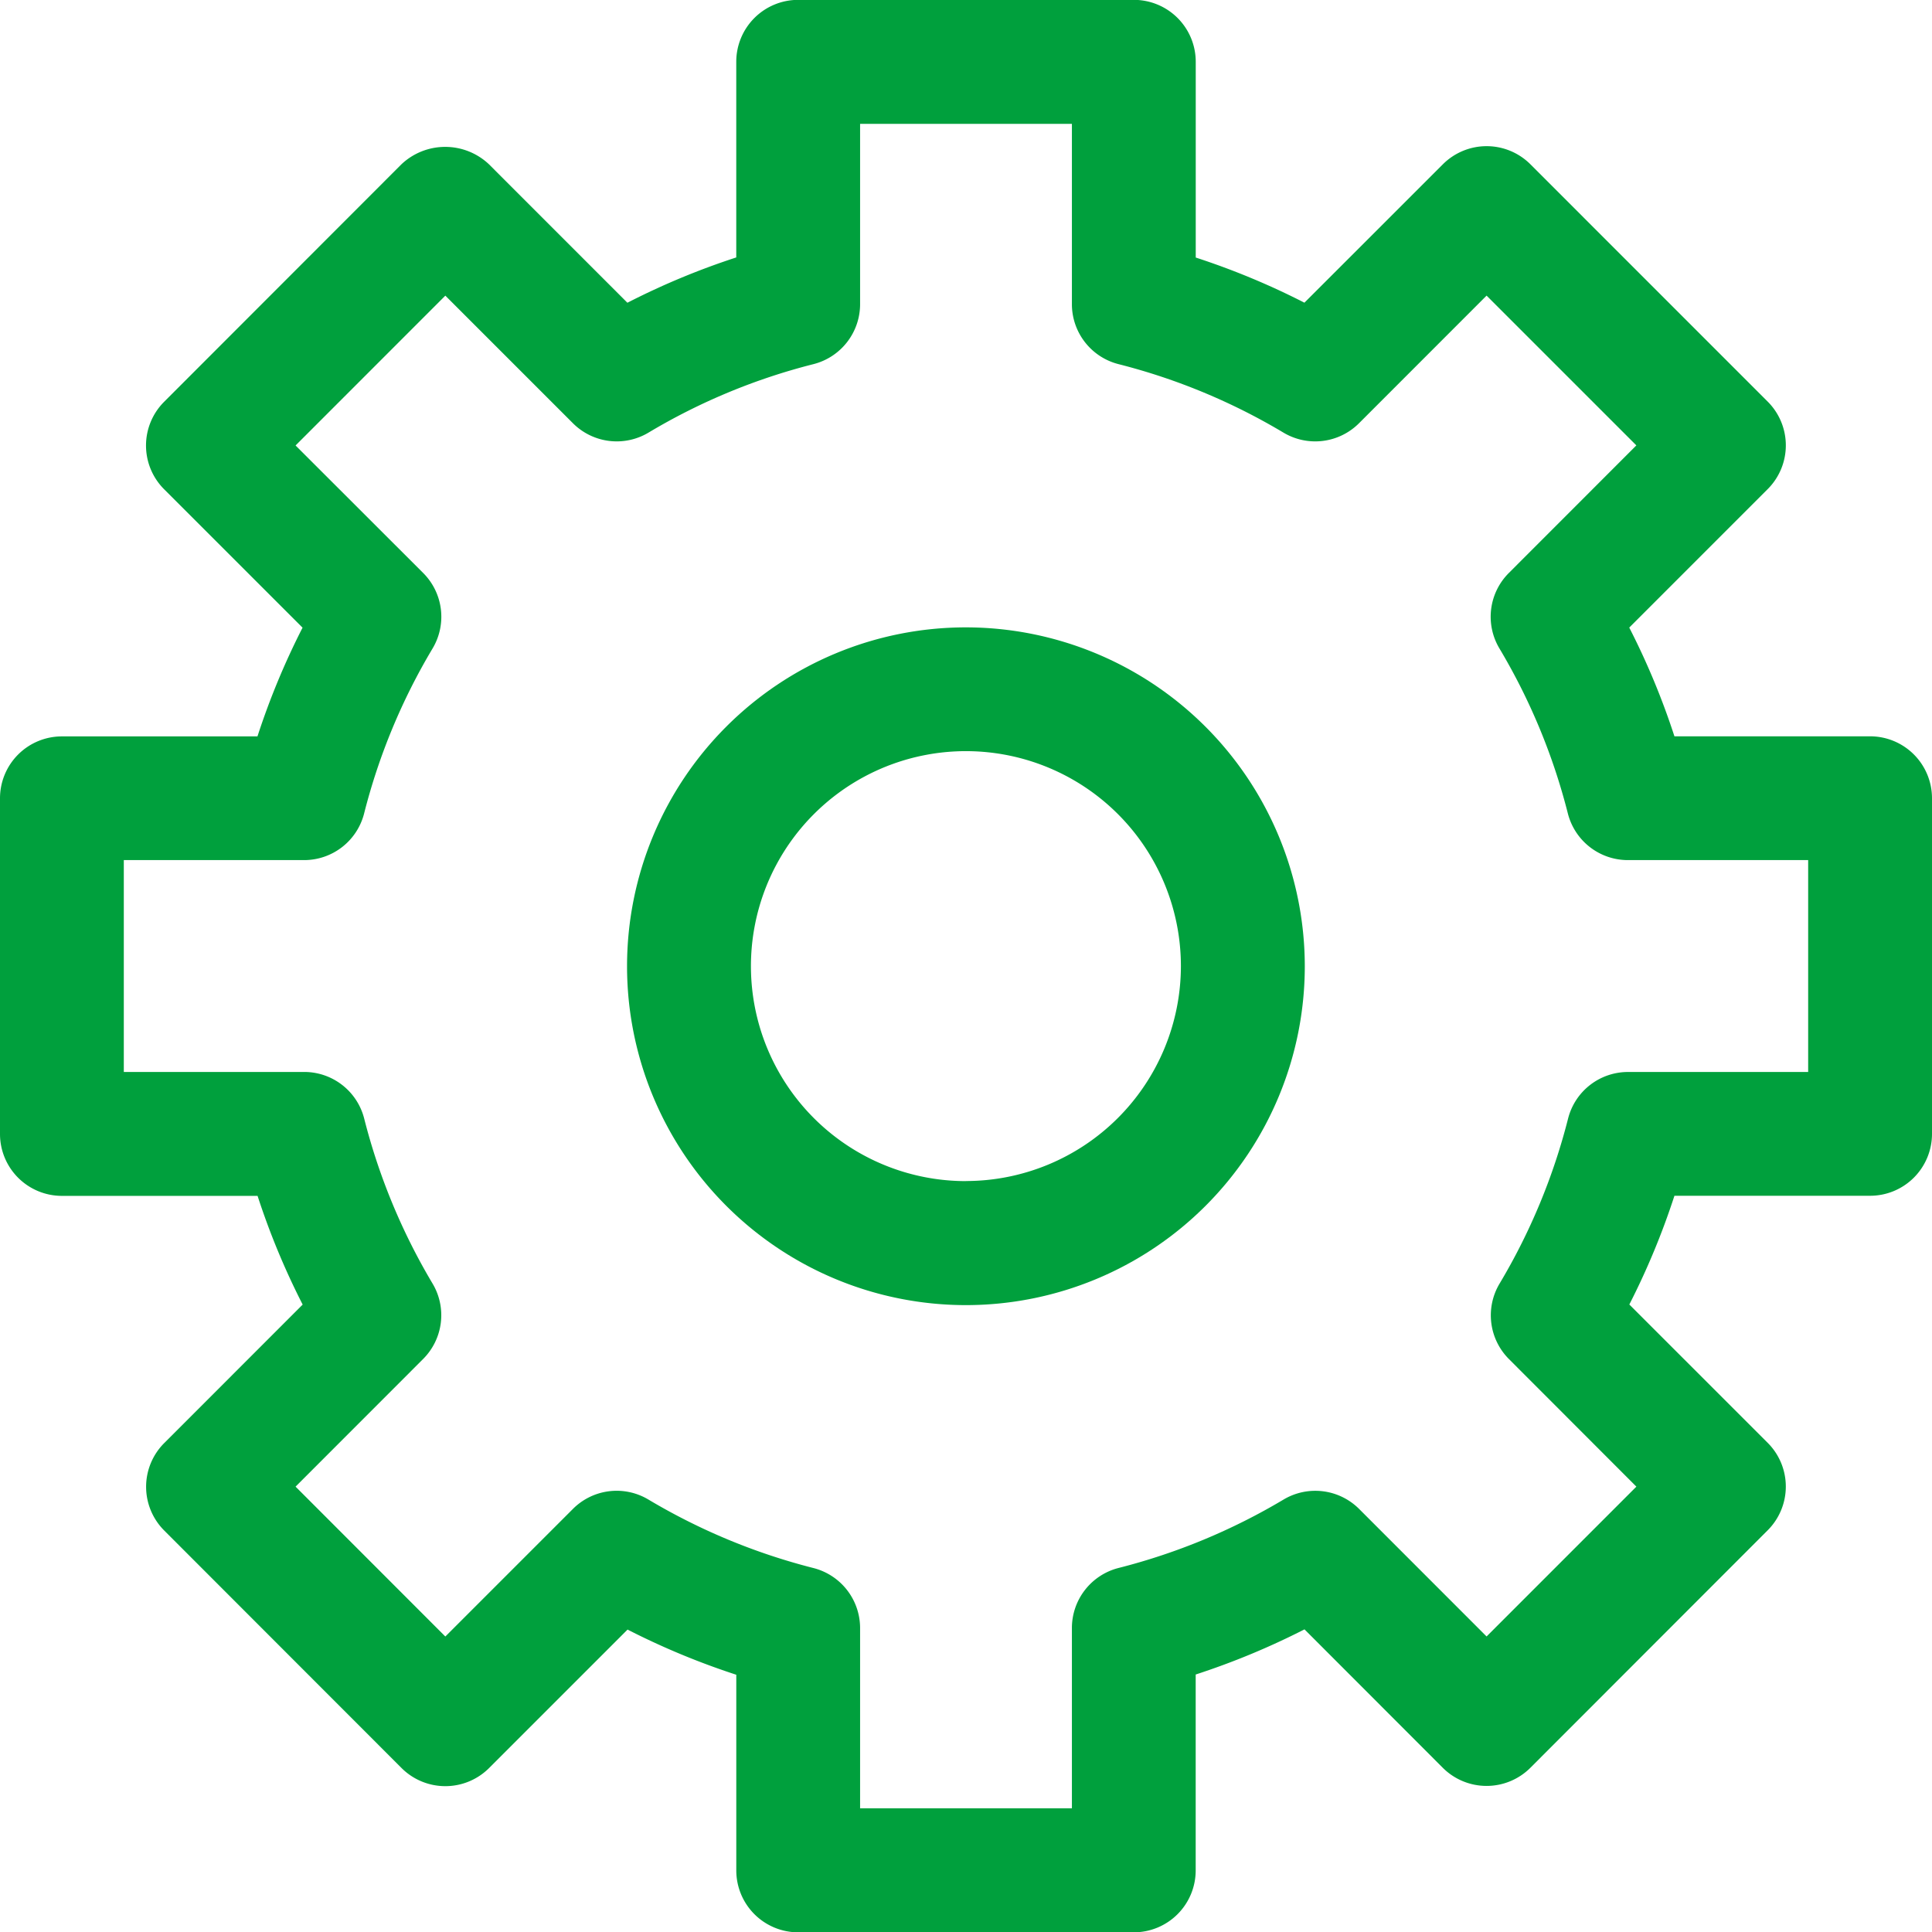
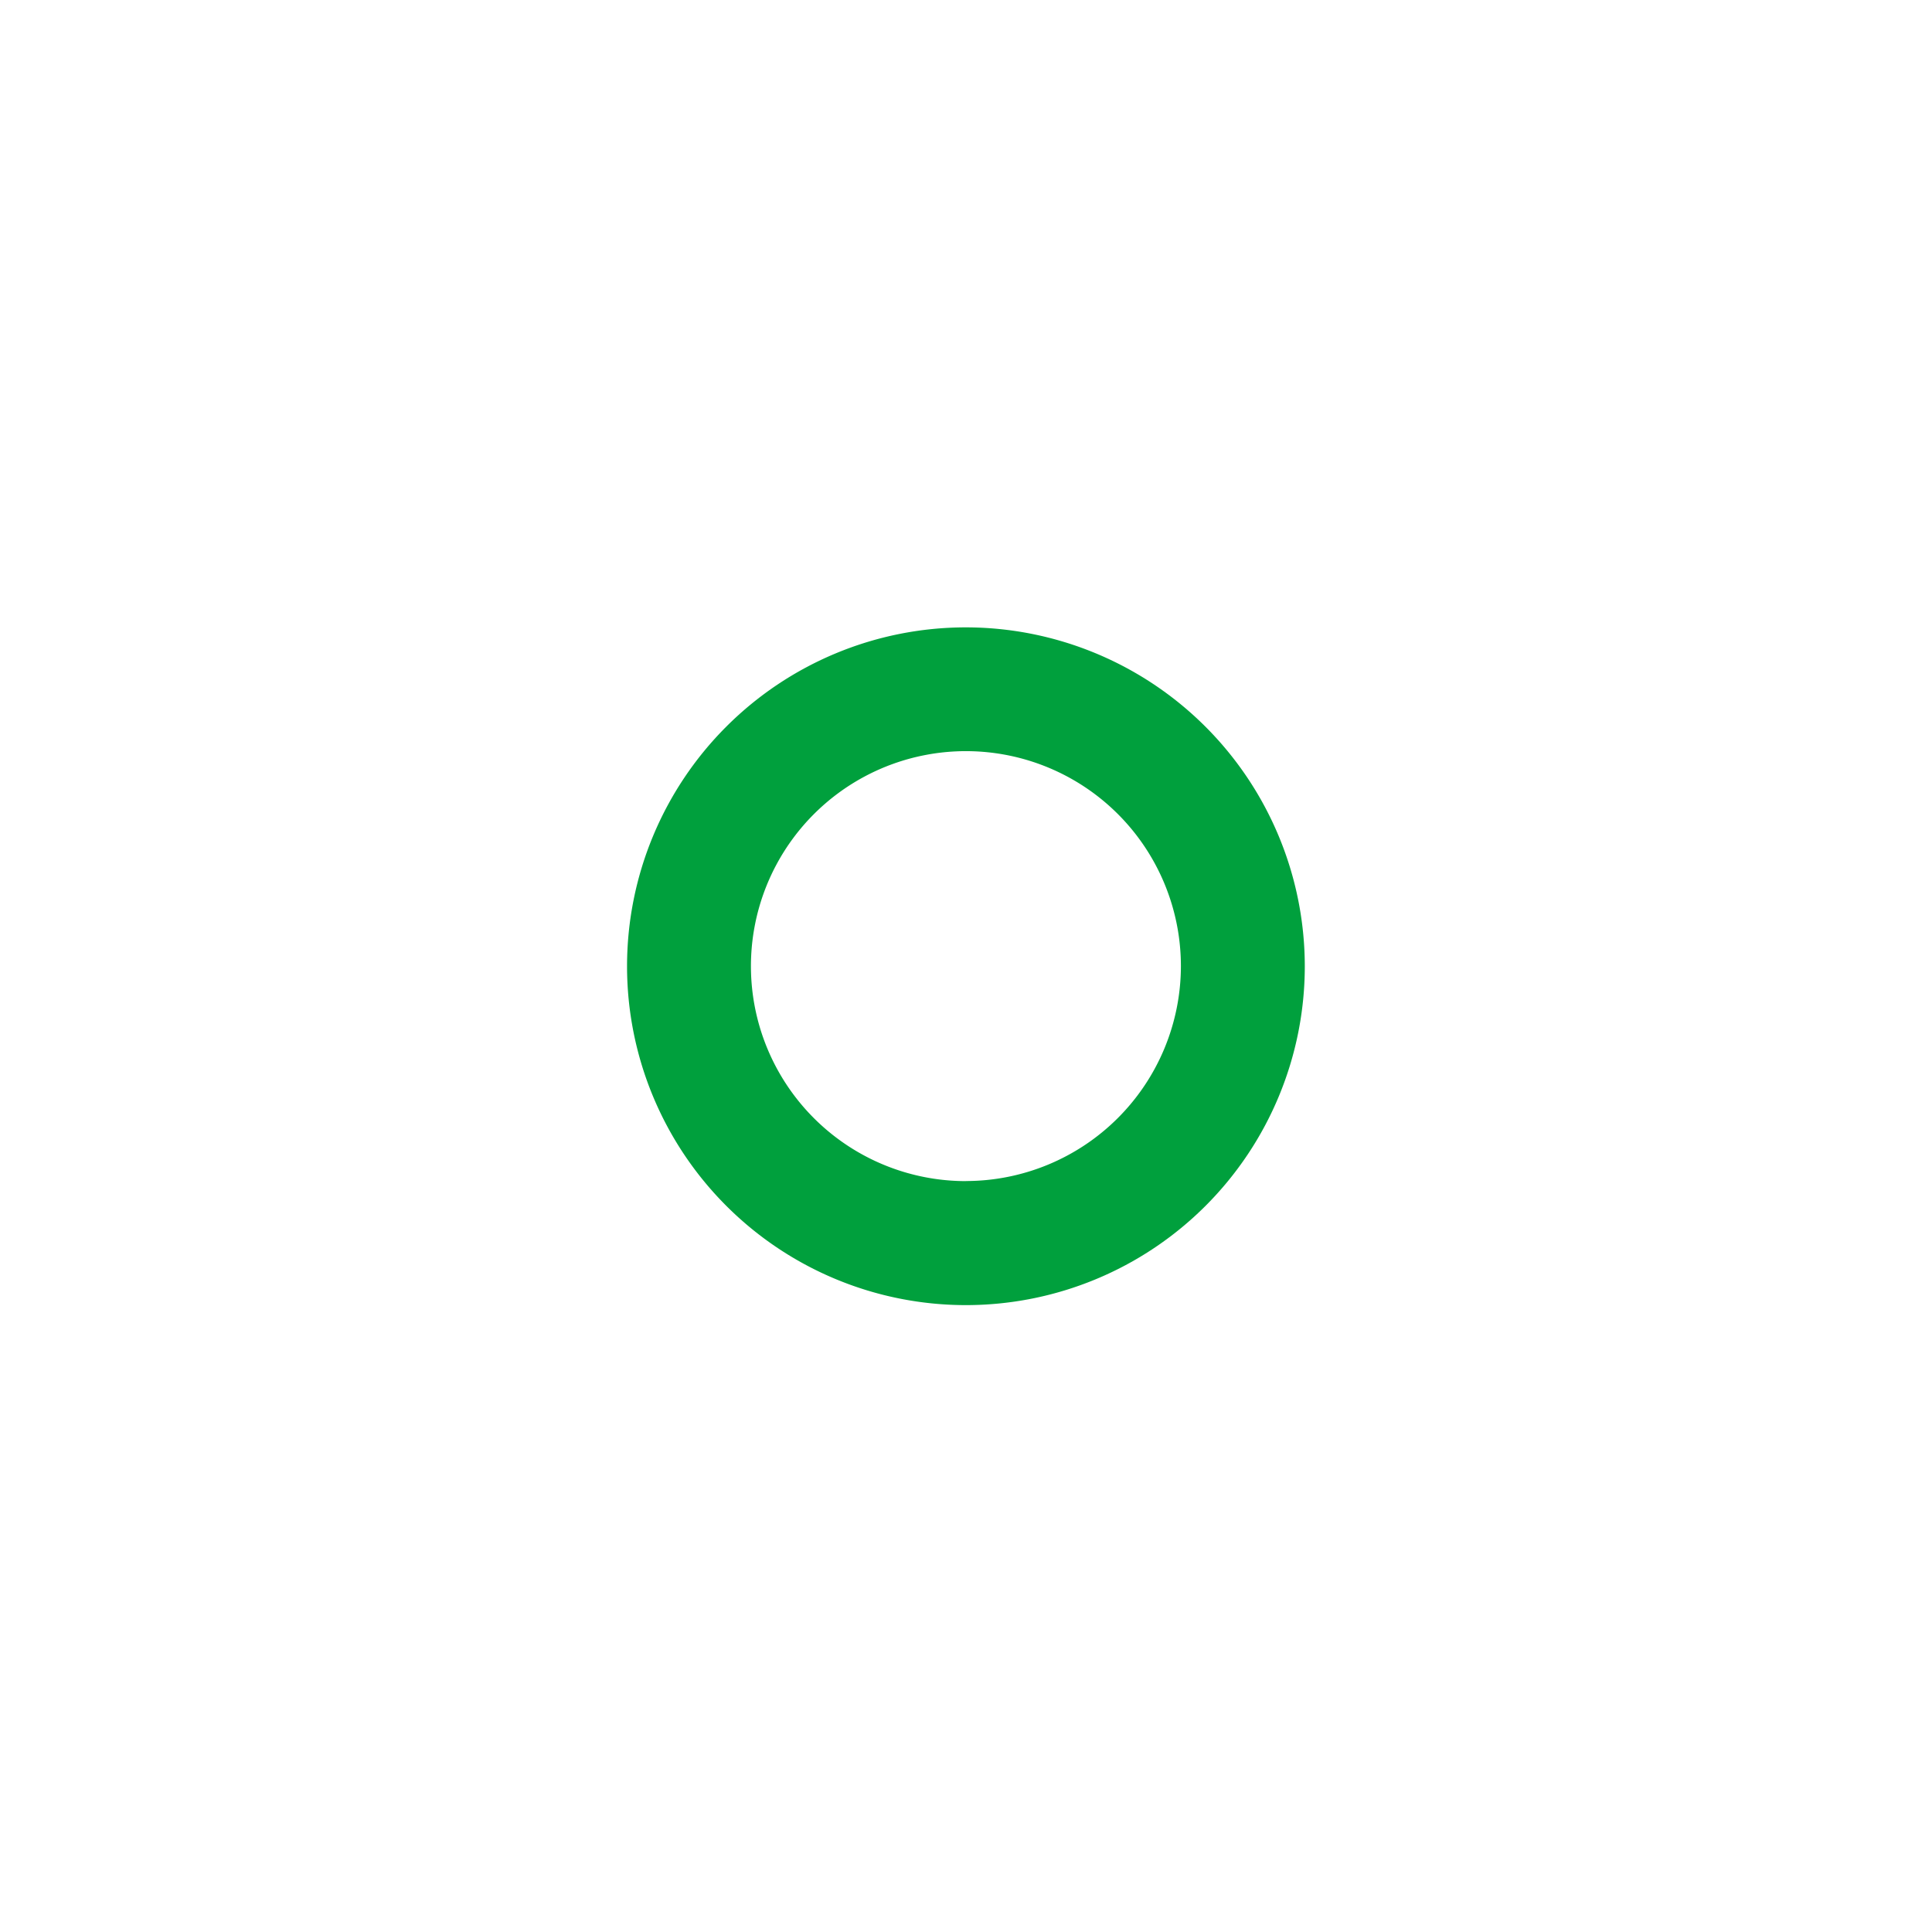
<svg xmlns="http://www.w3.org/2000/svg" width="72.406" height="72.408" viewBox="0 0 72.406 72.408">
  <g transform="translate(-7.787 -7.785)">
-     <path d="M77.872,35.38H70.54a27.76,27.76,0,0,0-1.693-4.075l5.188-5.189a2.318,2.318,0,0,0,0-3.28l-8.893-8.894a2.32,2.32,0,0,0-3.28,0l-5.189,5.187A27.922,27.922,0,0,0,52.6,17.437V10.1a2.32,2.32,0,0,0-2.319-2.32H37.7a2.32,2.32,0,0,0-2.32,2.32v7.333A27.776,27.776,0,0,0,31.3,19.131l-5.188-5.189a2.388,2.388,0,0,0-3.28,0l-8.893,8.9a2.318,2.318,0,0,0,0,3.28l5.187,5.186a27.912,27.912,0,0,0-1.69,4.075H10.107a2.32,2.32,0,0,0-2.32,2.32v12.58a2.32,2.32,0,0,0,2.32,2.32h7.333a27.879,27.879,0,0,0,1.69,4.074l-5.187,5.189a2.317,2.317,0,0,0,0,3.28l8.893,8.9a2.321,2.321,0,0,0,3.281,0l5.189-5.189a28.006,28.006,0,0,0,4.075,1.693v7.333a2.32,2.32,0,0,0,2.32,2.32H50.279a2.32,2.32,0,0,0,2.319-2.32V70.541a28.025,28.025,0,0,0,4.078-1.692l5.183,5.188a2.322,2.322,0,0,0,3.282,0l8.893-8.9a2.317,2.317,0,0,0,0-3.28L68.85,56.674a27.994,27.994,0,0,0,1.69-4.075h7.333a2.32,2.32,0,0,0,2.32-2.32V37.7A2.321,2.321,0,0,0,77.872,35.38Zm-2.32,12.58H68.8a2.316,2.316,0,0,0-2.247,1.751,23.173,23.173,0,0,1-2.567,6.181,2.319,2.319,0,0,0,.353,2.828L69.114,63.5,63.5,69.115l-4.778-4.78a2.323,2.323,0,0,0-2.829-.352A23.235,23.235,0,0,1,49.7,66.55,2.322,2.322,0,0,0,47.959,68.8v6.755H40.021V68.8a2.322,2.322,0,0,0-1.748-2.249,23.285,23.285,0,0,1-6.187-2.568,2.316,2.316,0,0,0-2.827.352l-4.782,4.782L18.864,63.5l4.779-4.782A2.319,2.319,0,0,0,24,55.892a23.255,23.255,0,0,1-2.563-6.182,2.319,2.319,0,0,0-2.249-1.751H12.427v-7.94h6.757a2.32,2.32,0,0,0,2.25-1.751A23.149,23.149,0,0,1,24,32.086a2.319,2.319,0,0,0-.353-2.827L18.864,24.48l5.613-5.615,4.782,4.782A2.321,2.321,0,0,0,32.088,24a23.041,23.041,0,0,1,6.182-2.567,2.321,2.321,0,0,0,1.751-2.25V12.426h7.938v6.757a2.319,2.319,0,0,0,1.751,2.25A23.159,23.159,0,0,1,55.89,24a2.321,2.321,0,0,0,2.828-.352L63.5,18.864l5.613,5.613-4.779,4.782a2.316,2.316,0,0,0-.353,2.827,23.179,23.179,0,0,1,2.564,6.182,2.32,2.32,0,0,0,2.25,1.751h6.757v7.941Z" fill="#00a03d" />
    <path d="M47.89,35.2a12.7,12.7,0,1,0,12.7,12.7A12.71,12.71,0,0,0,47.89,35.2Zm0,20.753a8.057,8.057,0,1,1,8.057-8.056A8.065,8.065,0,0,1,47.89,55.95Z" transform="translate(-3.903 -3.903)" fill="#00a03d" />
  </g>
</svg>